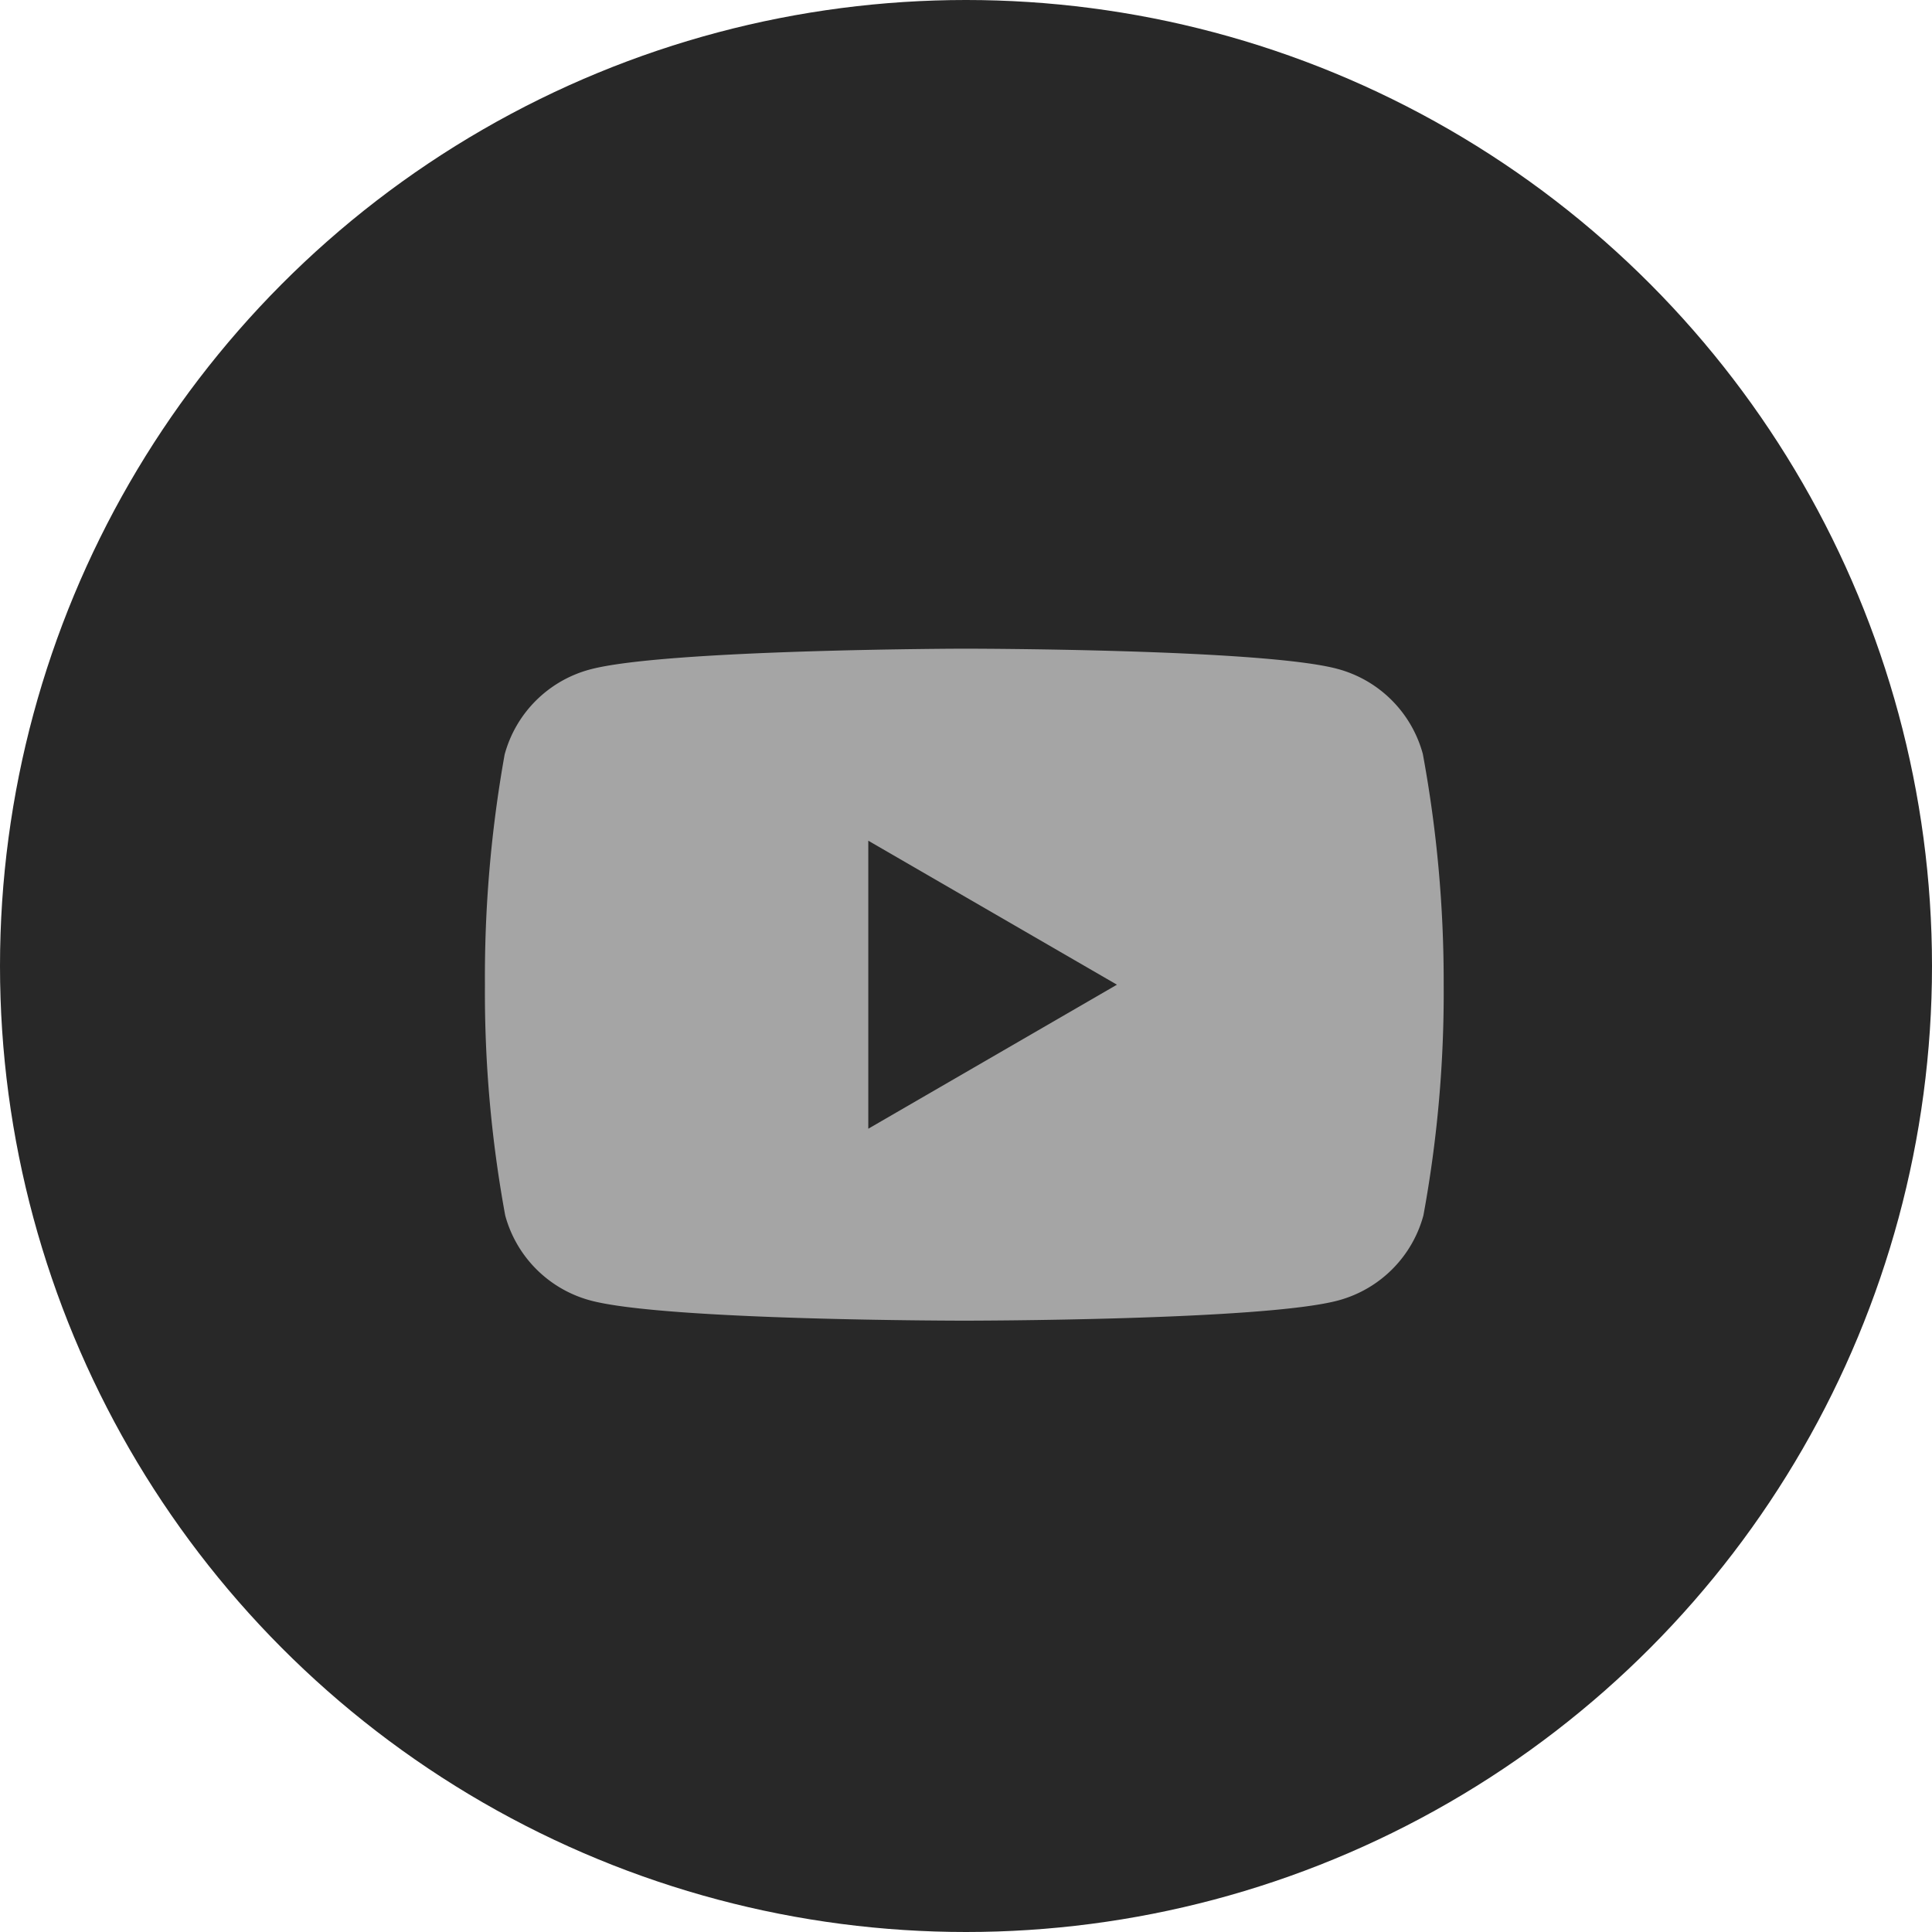
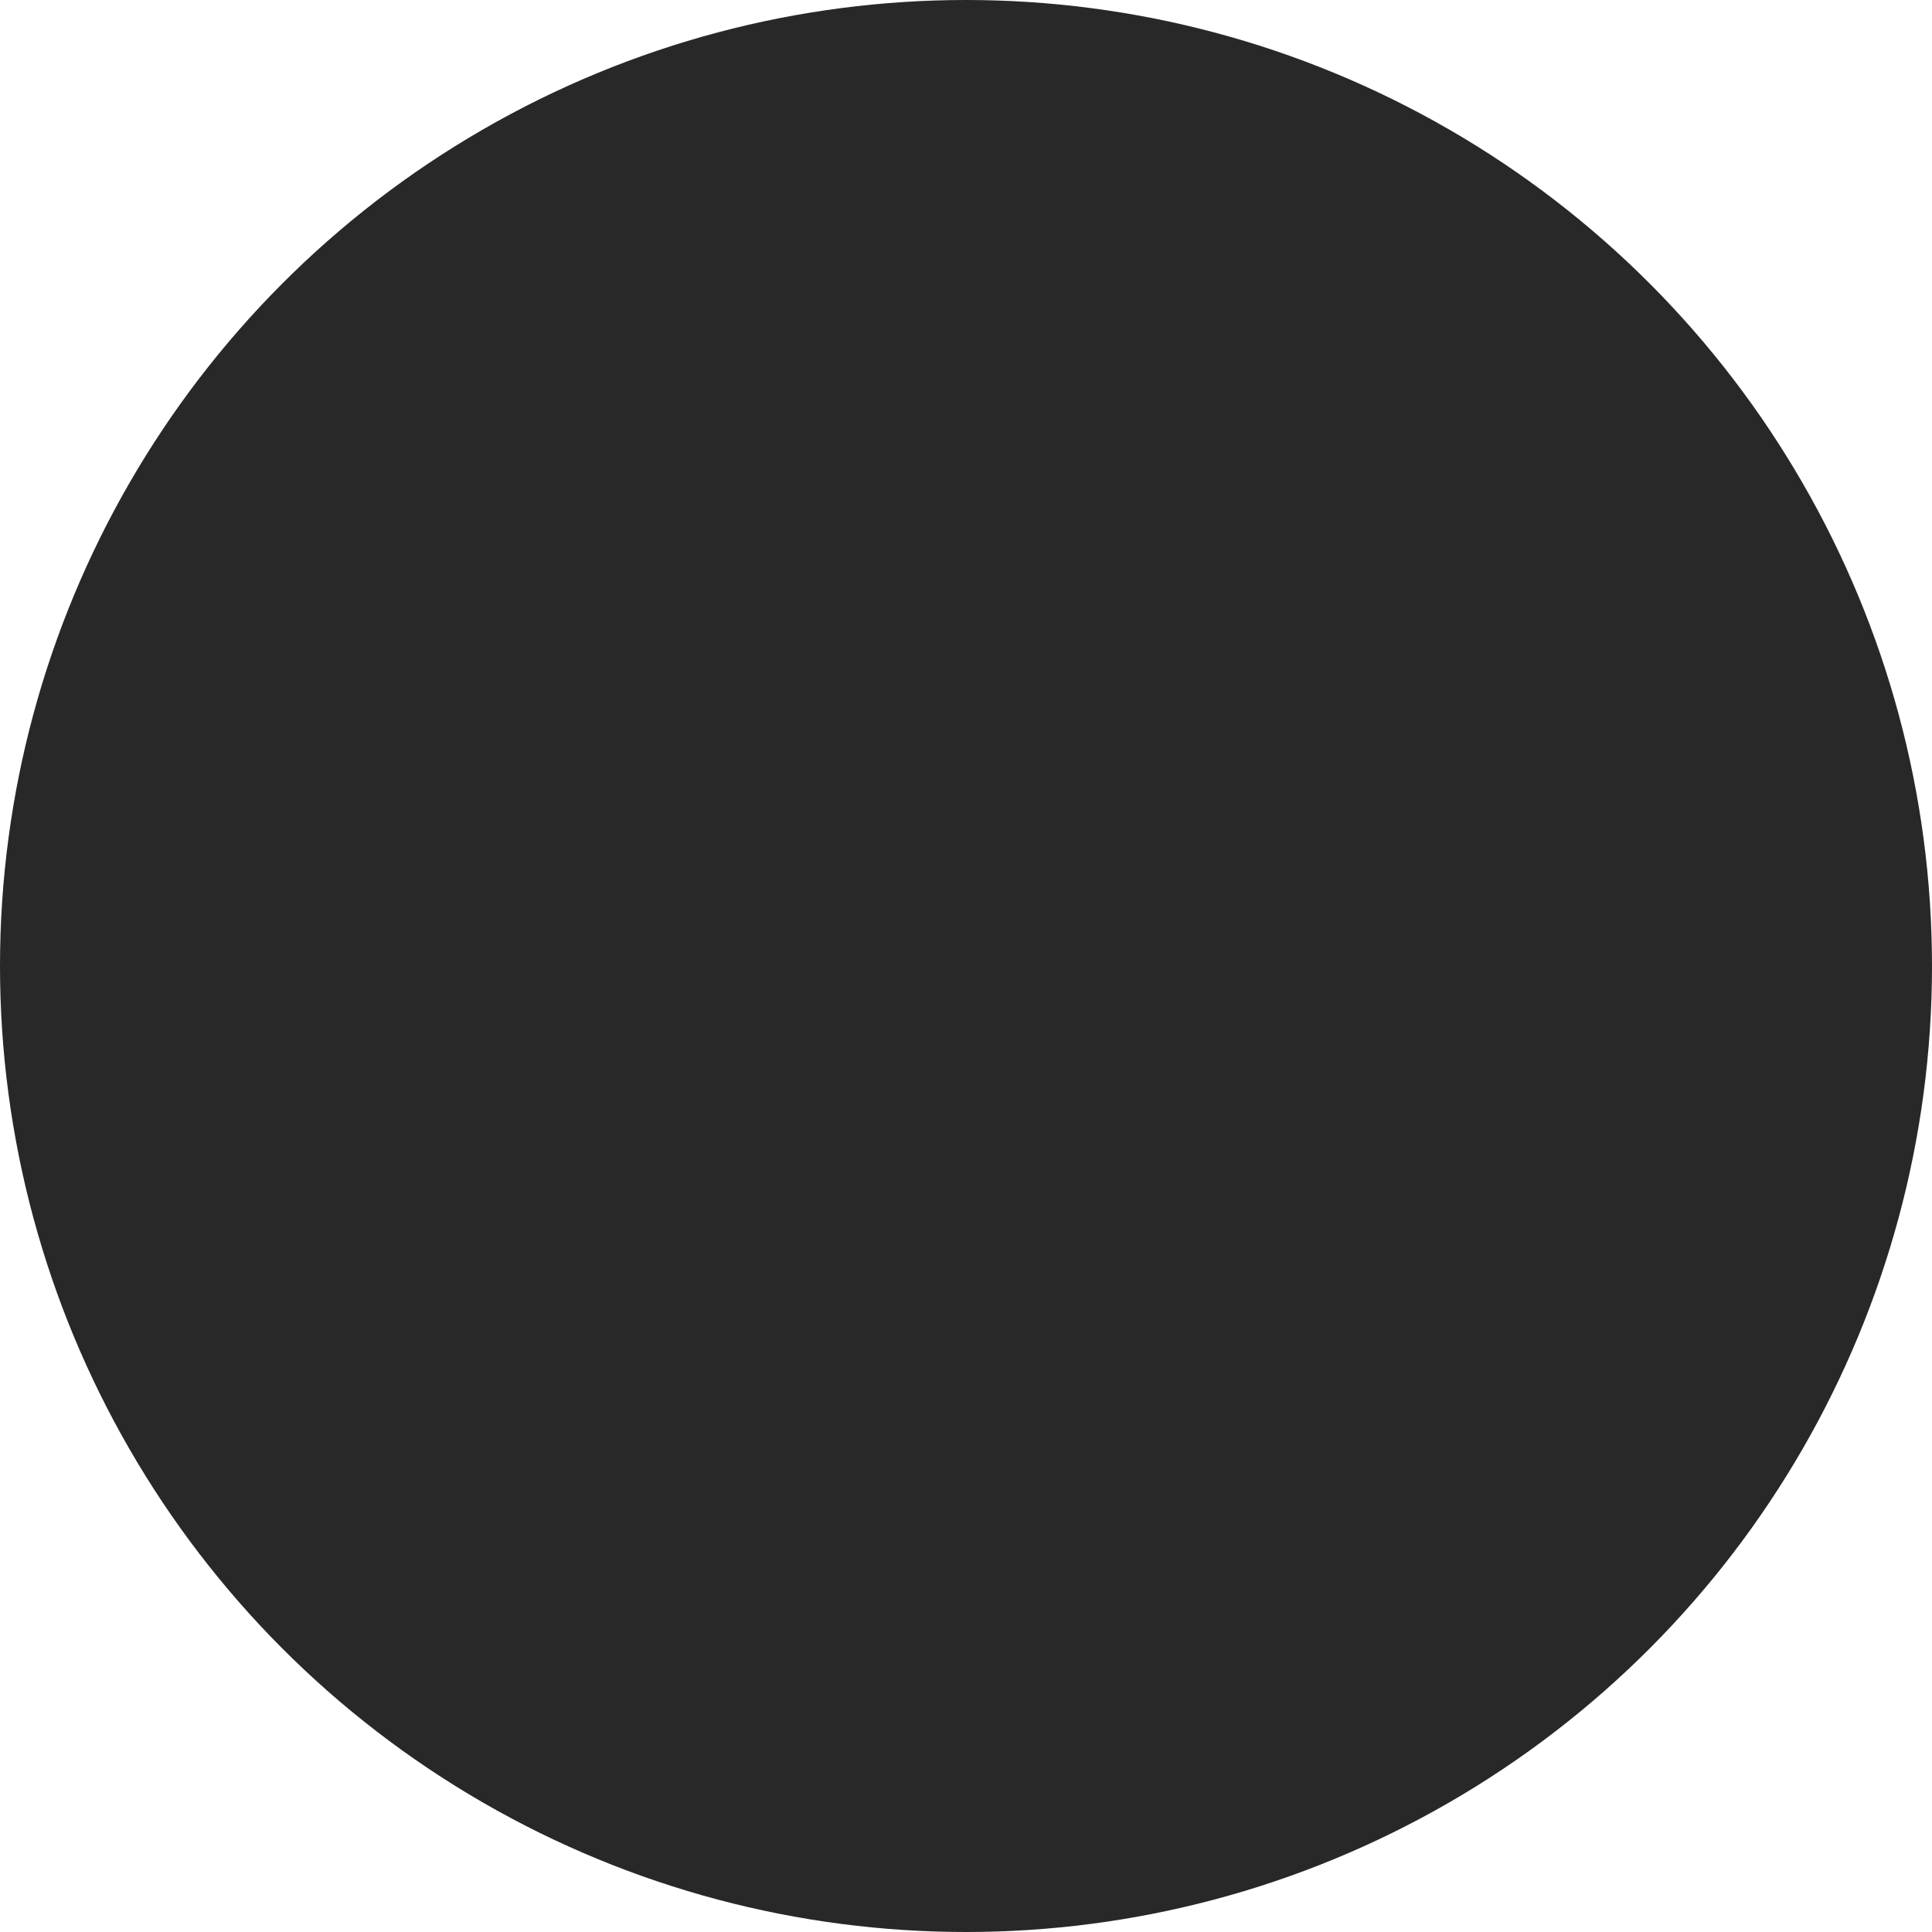
<svg xmlns="http://www.w3.org/2000/svg" id="Сгруппировать_5349" data-name="Сгруппировать 5349" width="40" height="40" viewBox="0 0 40 40">
  <circle id="Эллипс_21" data-name="Эллипс 21" cx="20" cy="20" r="20" transform="translate(0)" fill="#282828" />
  <g id="Сгруппировать_5296" data-name="Сгруппировать 5296" transform="translate(10.039 13.43)">
-     <path id="Контур_60897" data-name="Контур 60897" d="M-91.681-151.421a2.5,2.5,0,0,0-1.758-1.758c-1.542-.421-7.747-.421-7.747-.421s-6.205.013-7.747.433a2.5,2.5,0,0,0-1.758,1.758,26.121,26.121,0,0,0-.408,4.766,25.532,25.532,0,0,0,.42,4.778,2.5,2.5,0,0,0,1.758,1.758c1.542.42,7.747.42,7.747.42s6.205,0,7.747-.42a2.5,2.5,0,0,0,1.758-1.758,25.458,25.458,0,0,0,.42-4.778A25.926,25.926,0,0,0-91.681-151.421Z" transform="translate(111.1 153.6)" fill="#a5a5a5" />
-     <path id="Контур_60898" data-name="Контур 60898" d="M-48.8-116.437l5.148-2.982L-48.8-122.4Z" transform="translate(56.738 126.376)" fill="#282828" />
-   </g>
+     </g>
</svg>